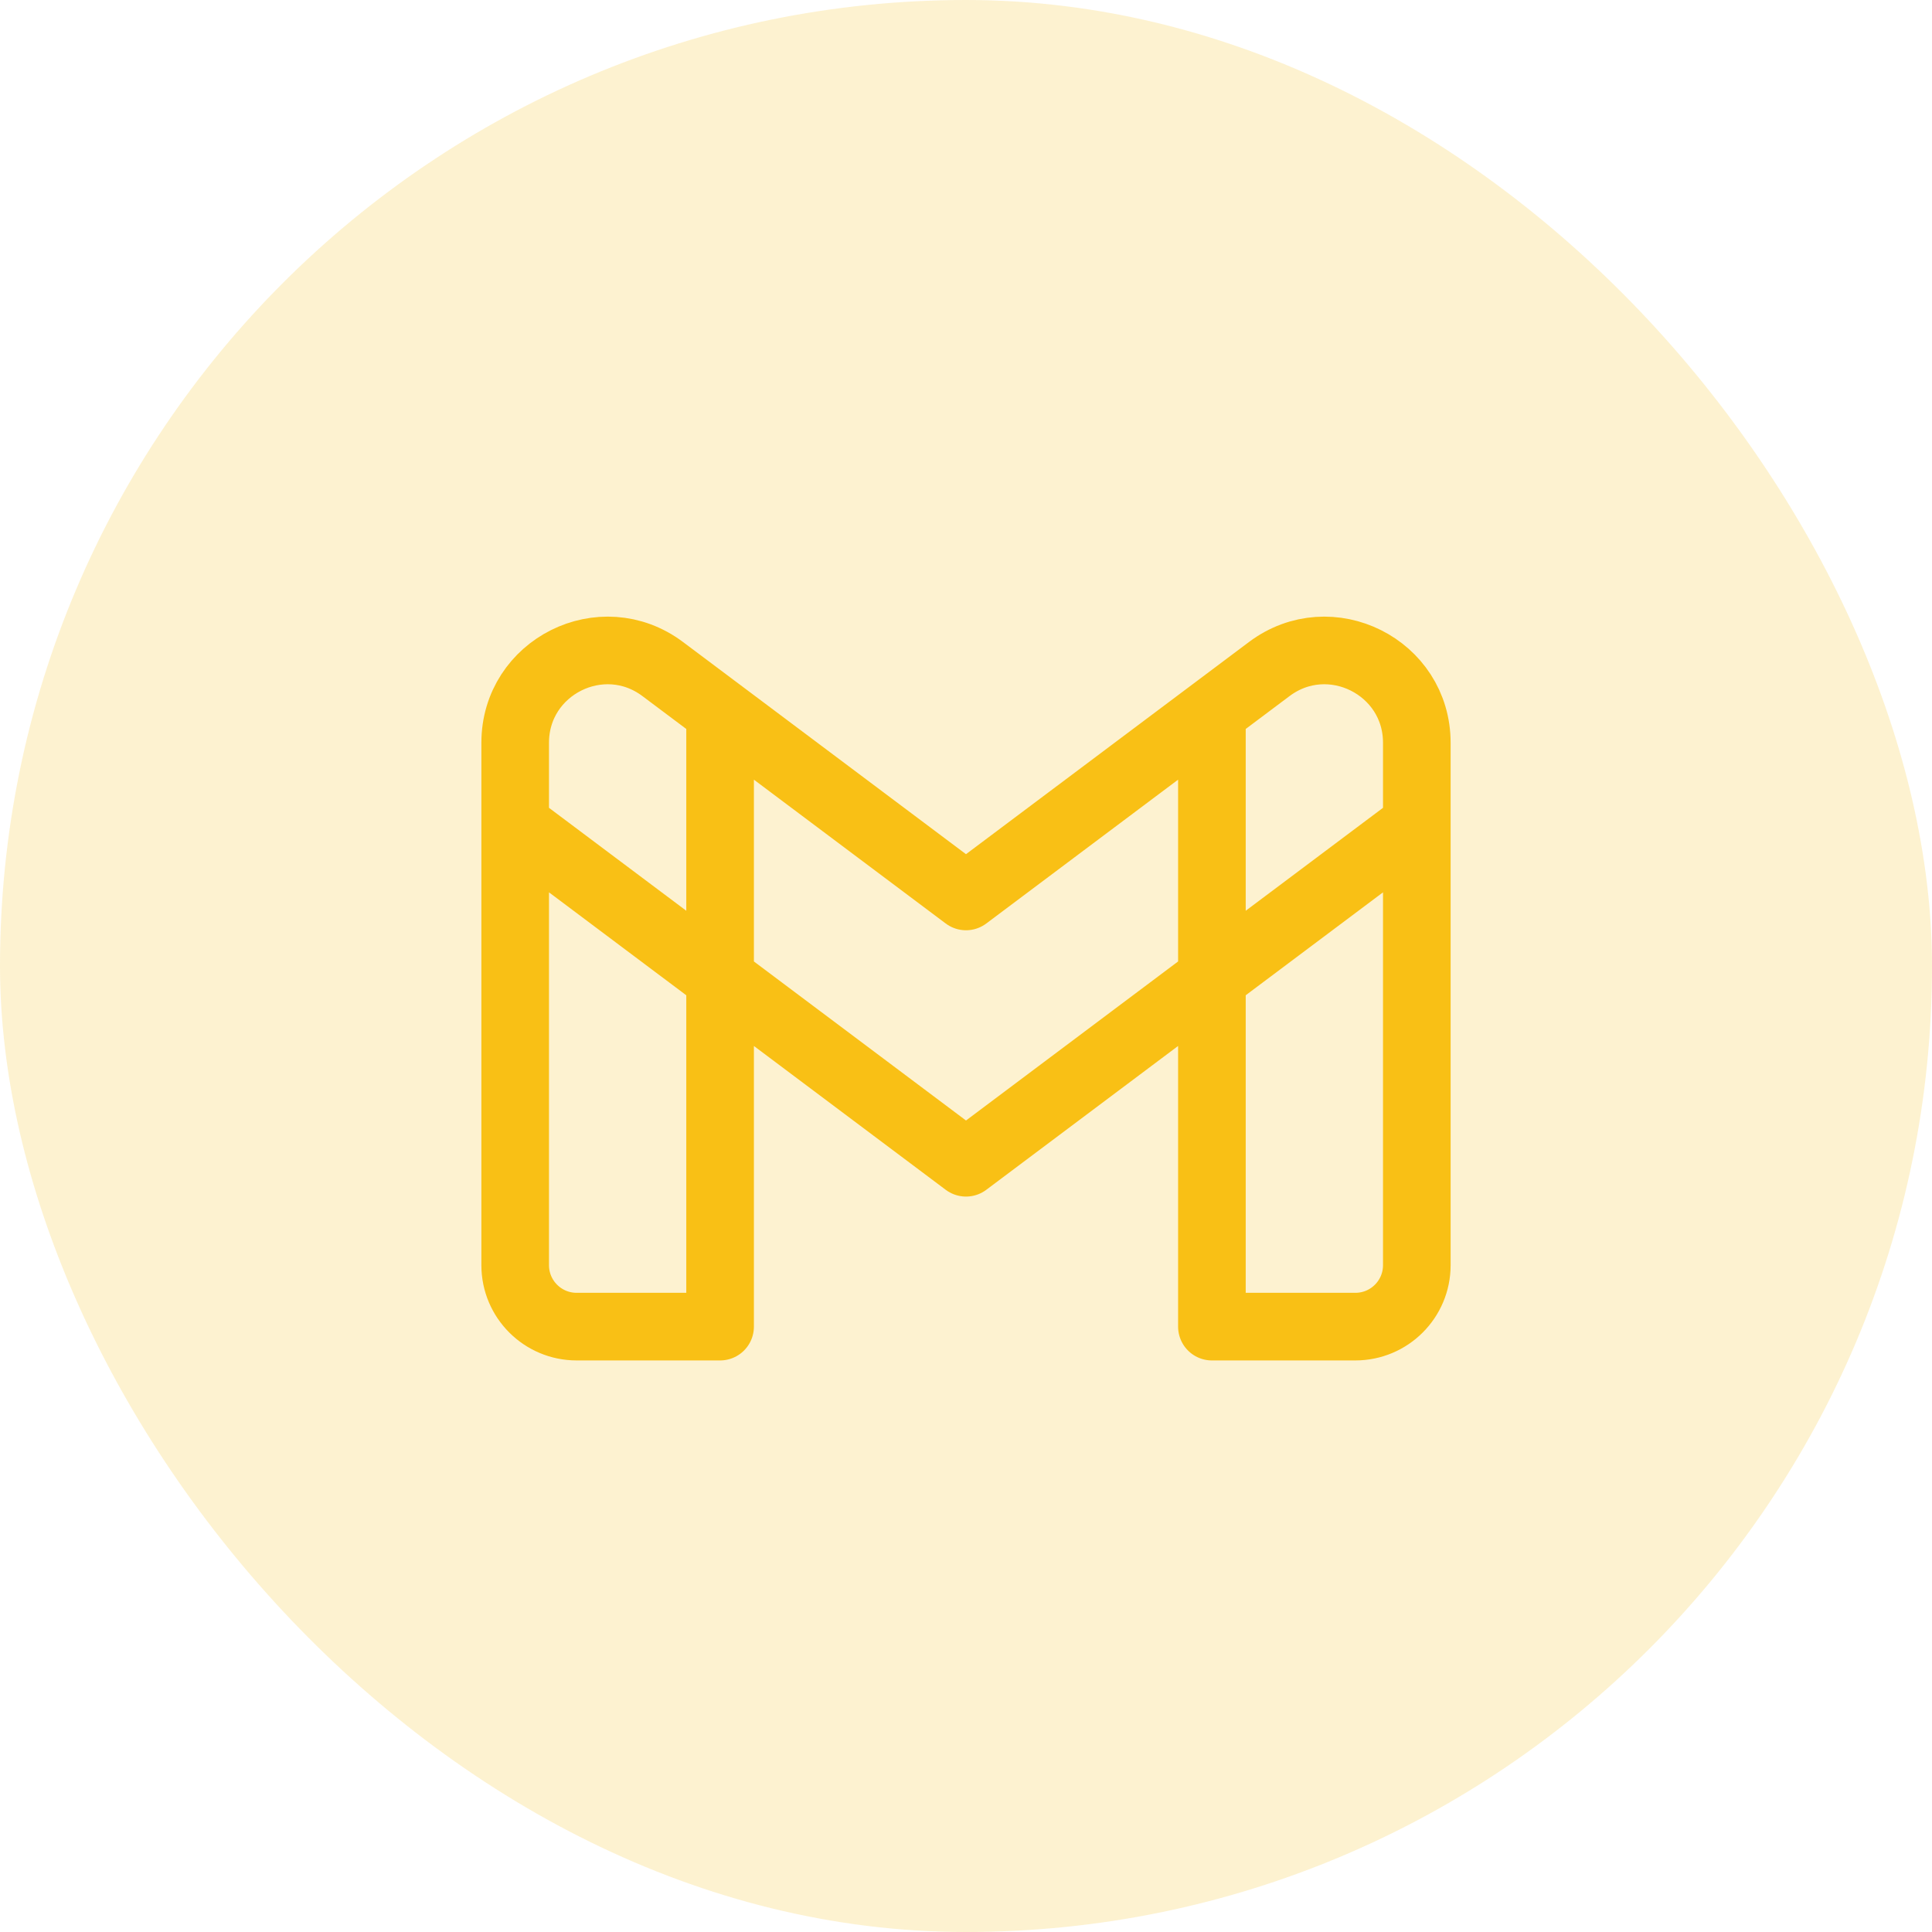
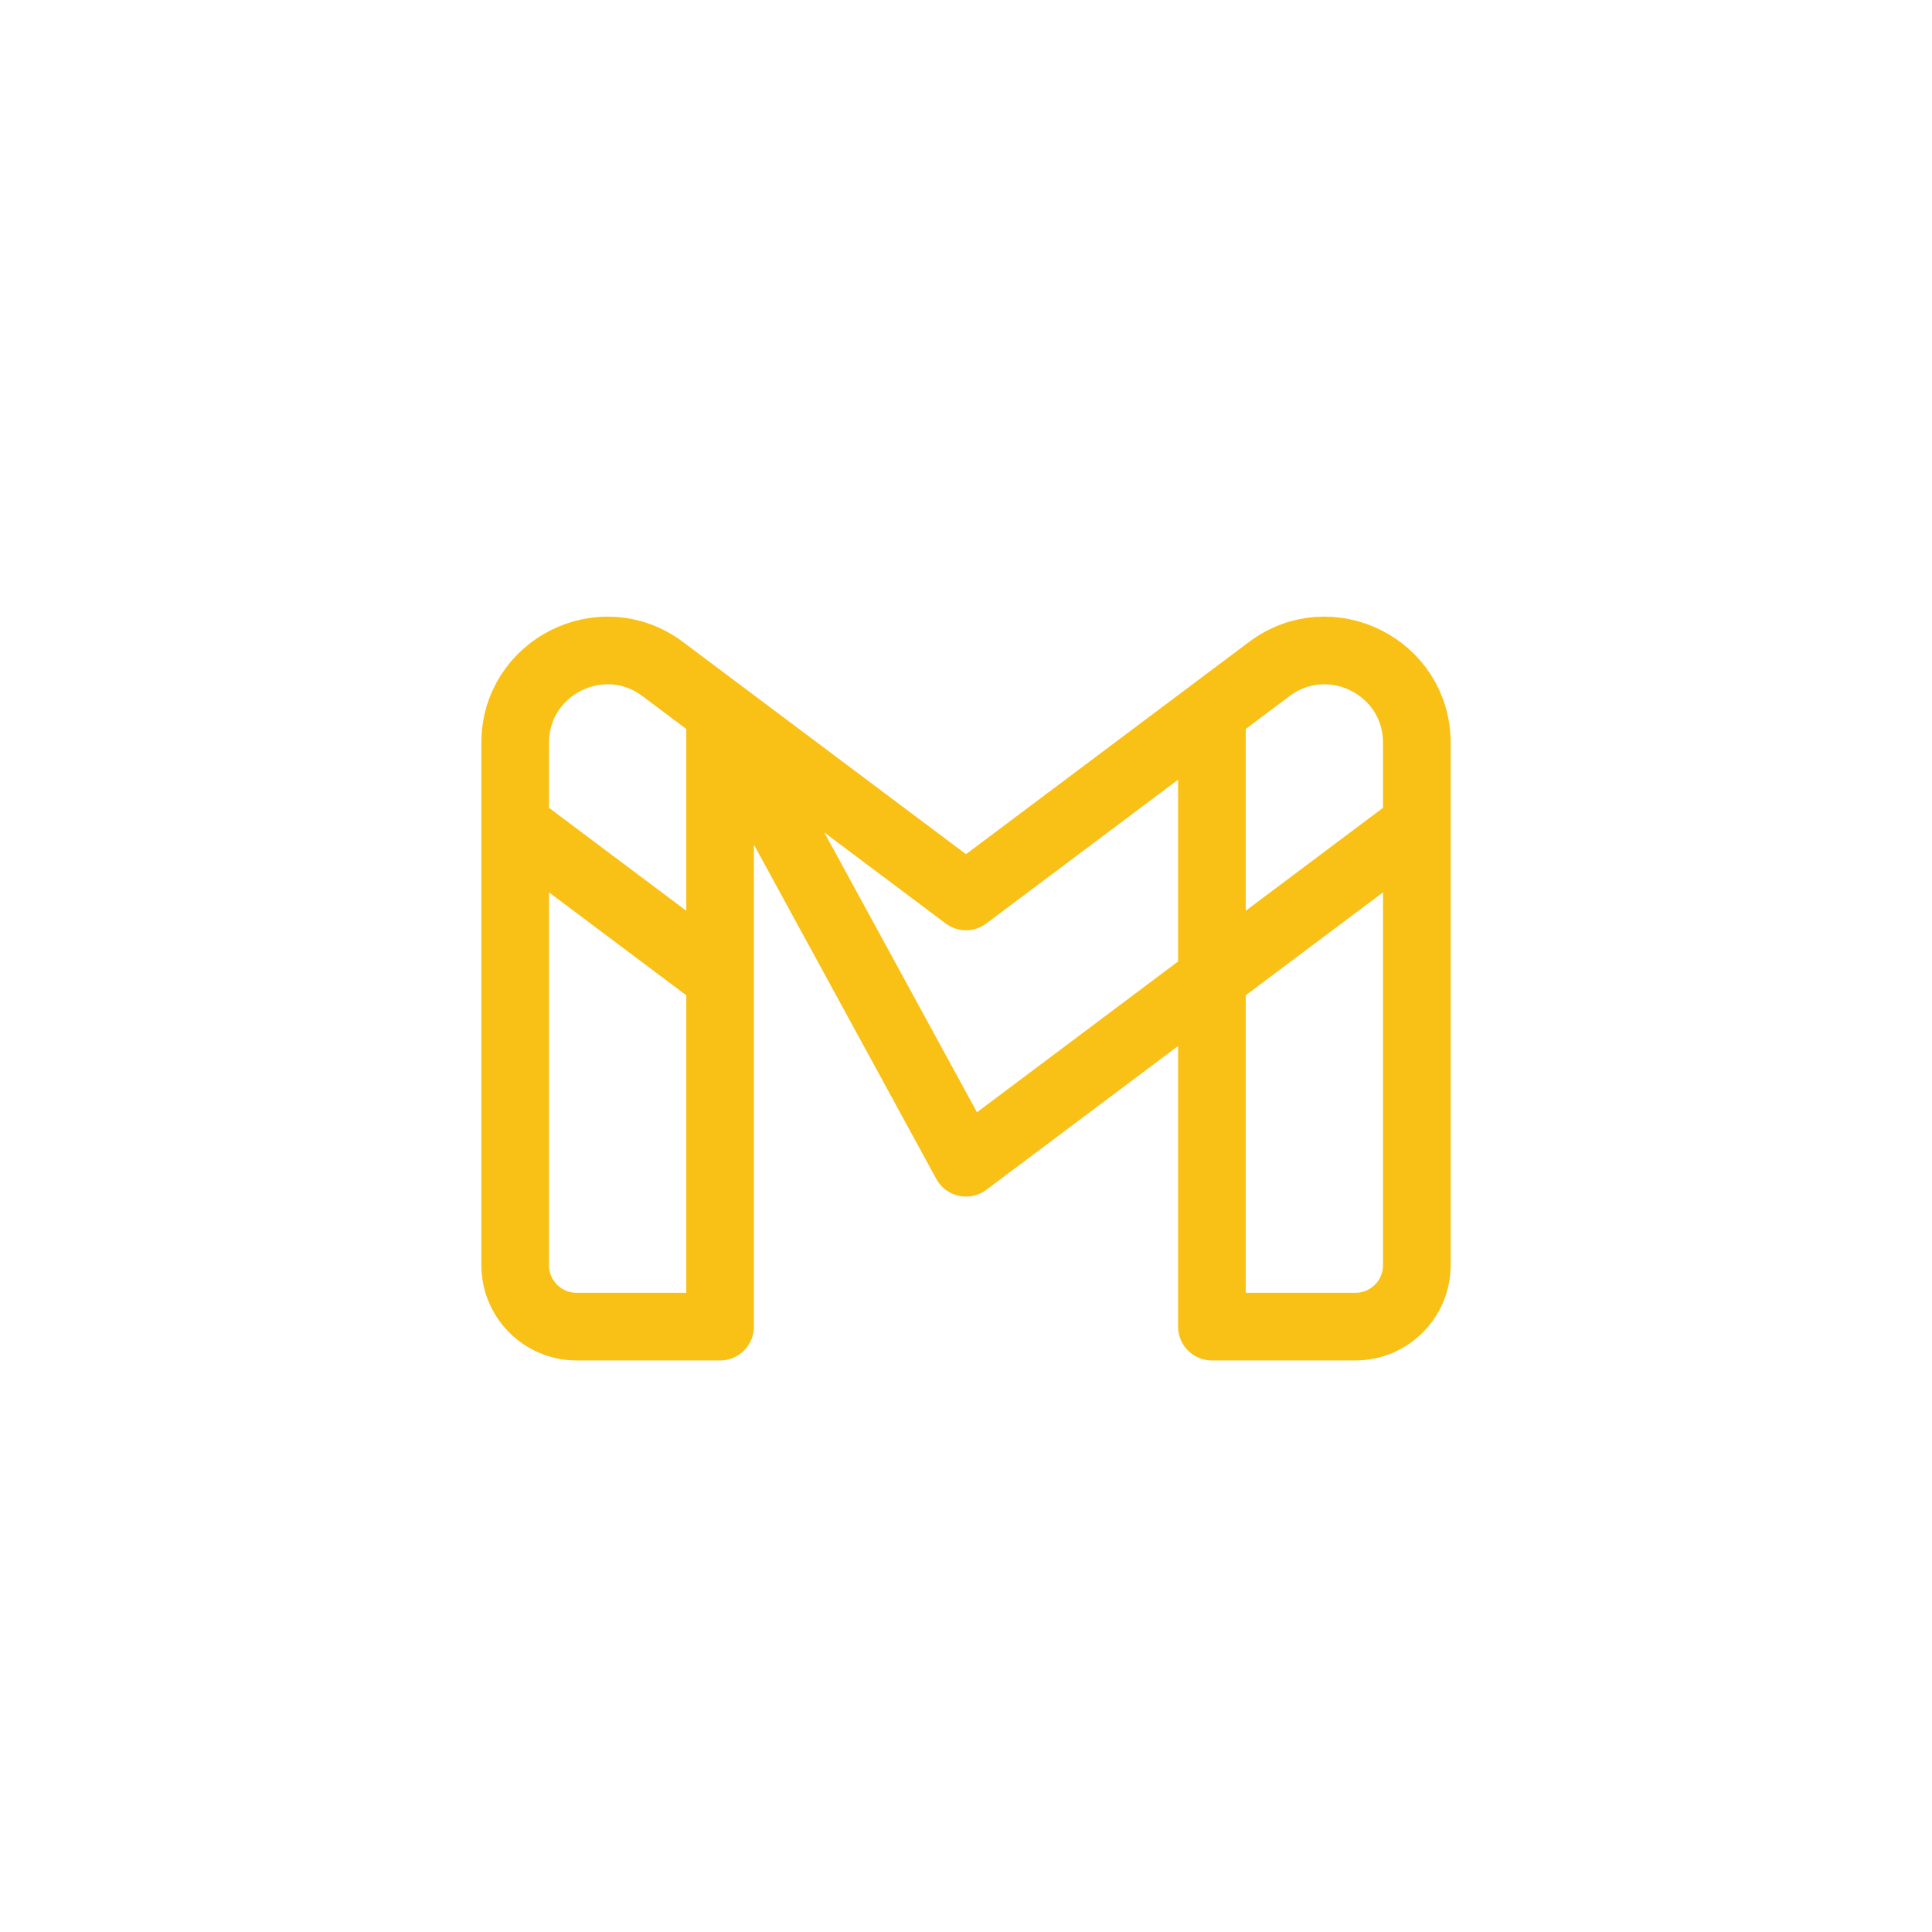
<svg xmlns="http://www.w3.org/2000/svg" width="50" height="50" viewBox="0 0 50 50" fill="none">
  <g id="gmail_integration">
-     <rect width="50" height="50" rx="25" fill="#F9C015" fill-opacity="0.2" />
    <g id="icon_96">
-       <path id="vector" d="M18.636 25.32V34.333H14.924C14.045 34.333 13.333 33.621 13.333 32.743V21.344M18.636 25.32L13.333 21.344M18.636 25.32V18.428M18.636 25.32L25 30.092L31.364 25.32M13.333 21.344V19.223C13.333 17.258 15.578 16.135 17.151 17.315L18.636 18.428M36.667 21.344V32.743C36.667 33.621 35.955 34.333 35.076 34.333H31.364V25.32M36.667 21.344L31.364 25.32M36.667 21.344V19.223C36.667 17.258 34.422 16.135 32.848 17.315L31.364 18.428M31.364 25.32V18.428M31.364 18.428L25 23.2L18.636 18.428" stroke="#F9C015" stroke-width="1.75" stroke-linecap="round" stroke-linejoin="round" />
+       <path id="vector" d="M18.636 25.32V34.333H14.924C14.045 34.333 13.333 33.621 13.333 32.743V21.344M18.636 25.32L13.333 21.344M18.636 25.32V18.428L25 30.092L31.364 25.32M13.333 21.344V19.223C13.333 17.258 15.578 16.135 17.151 17.315L18.636 18.428M36.667 21.344V32.743C36.667 33.621 35.955 34.333 35.076 34.333H31.364V25.32M36.667 21.344L31.364 25.32M36.667 21.344V19.223C36.667 17.258 34.422 16.135 32.848 17.315L31.364 18.428M31.364 25.32V18.428M31.364 18.428L25 23.2L18.636 18.428" stroke="#F9C015" stroke-width="1.75" stroke-linecap="round" stroke-linejoin="round" />
    </g>
  </g>
</svg>